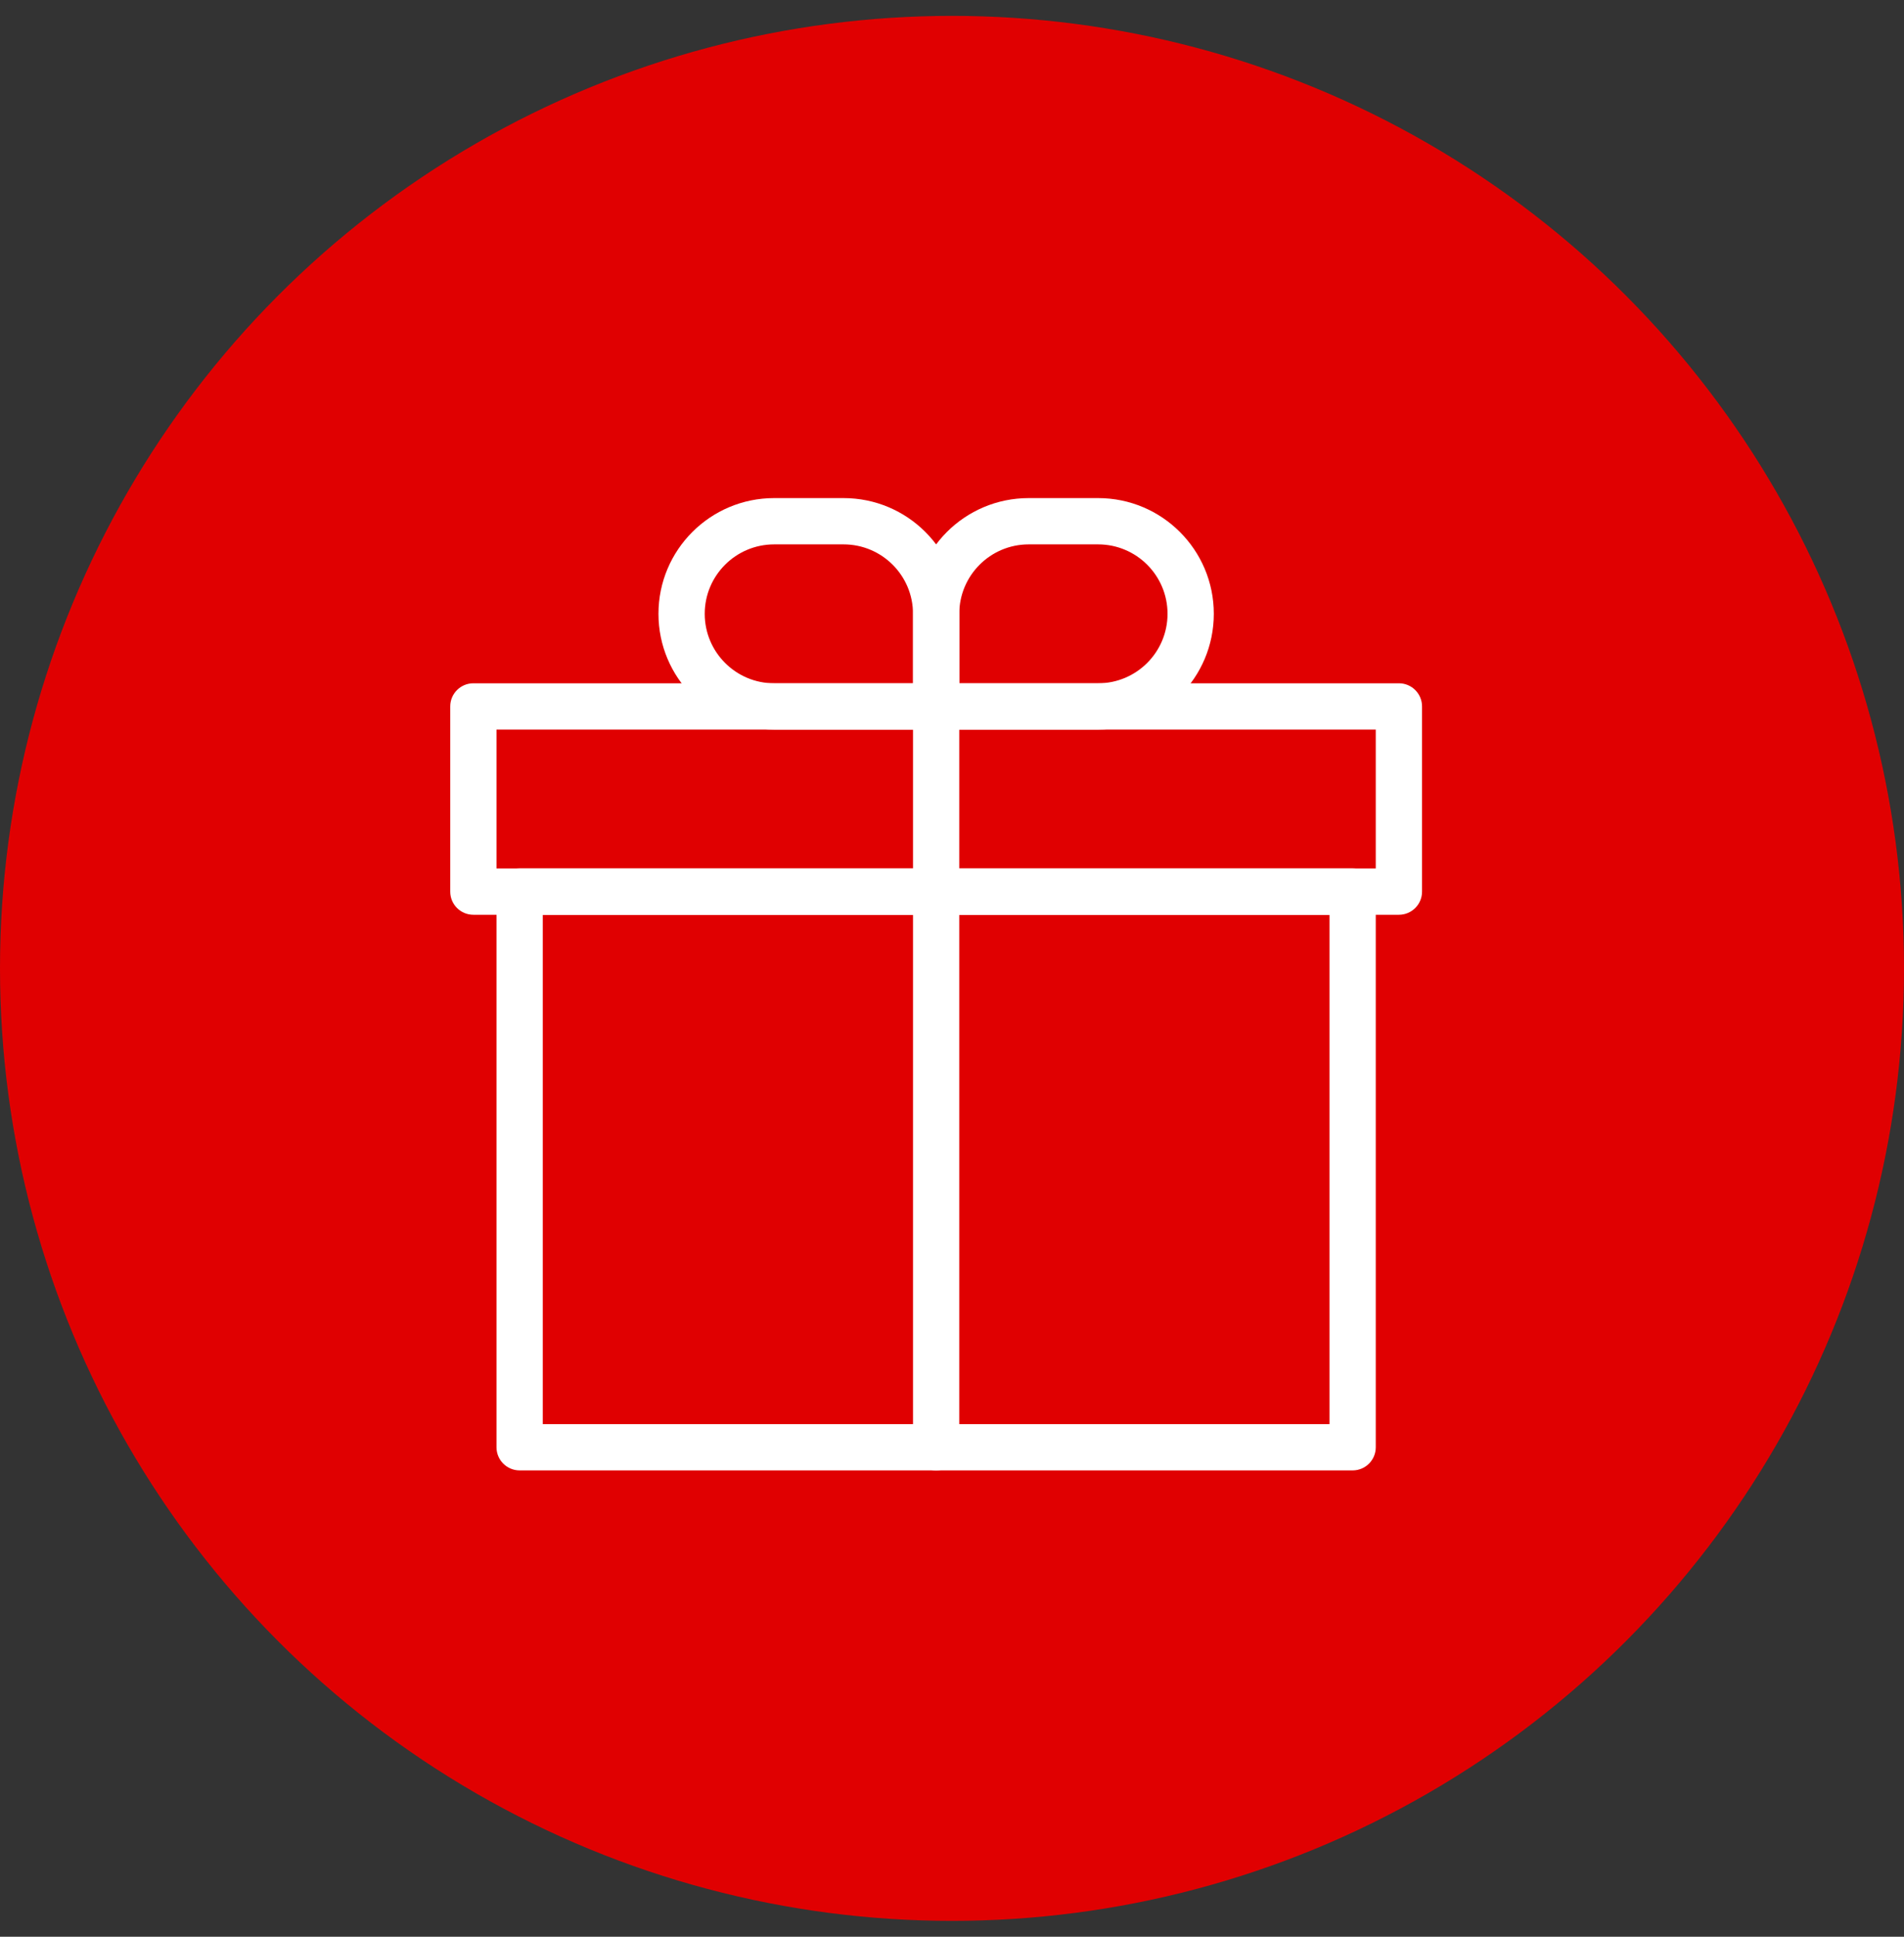
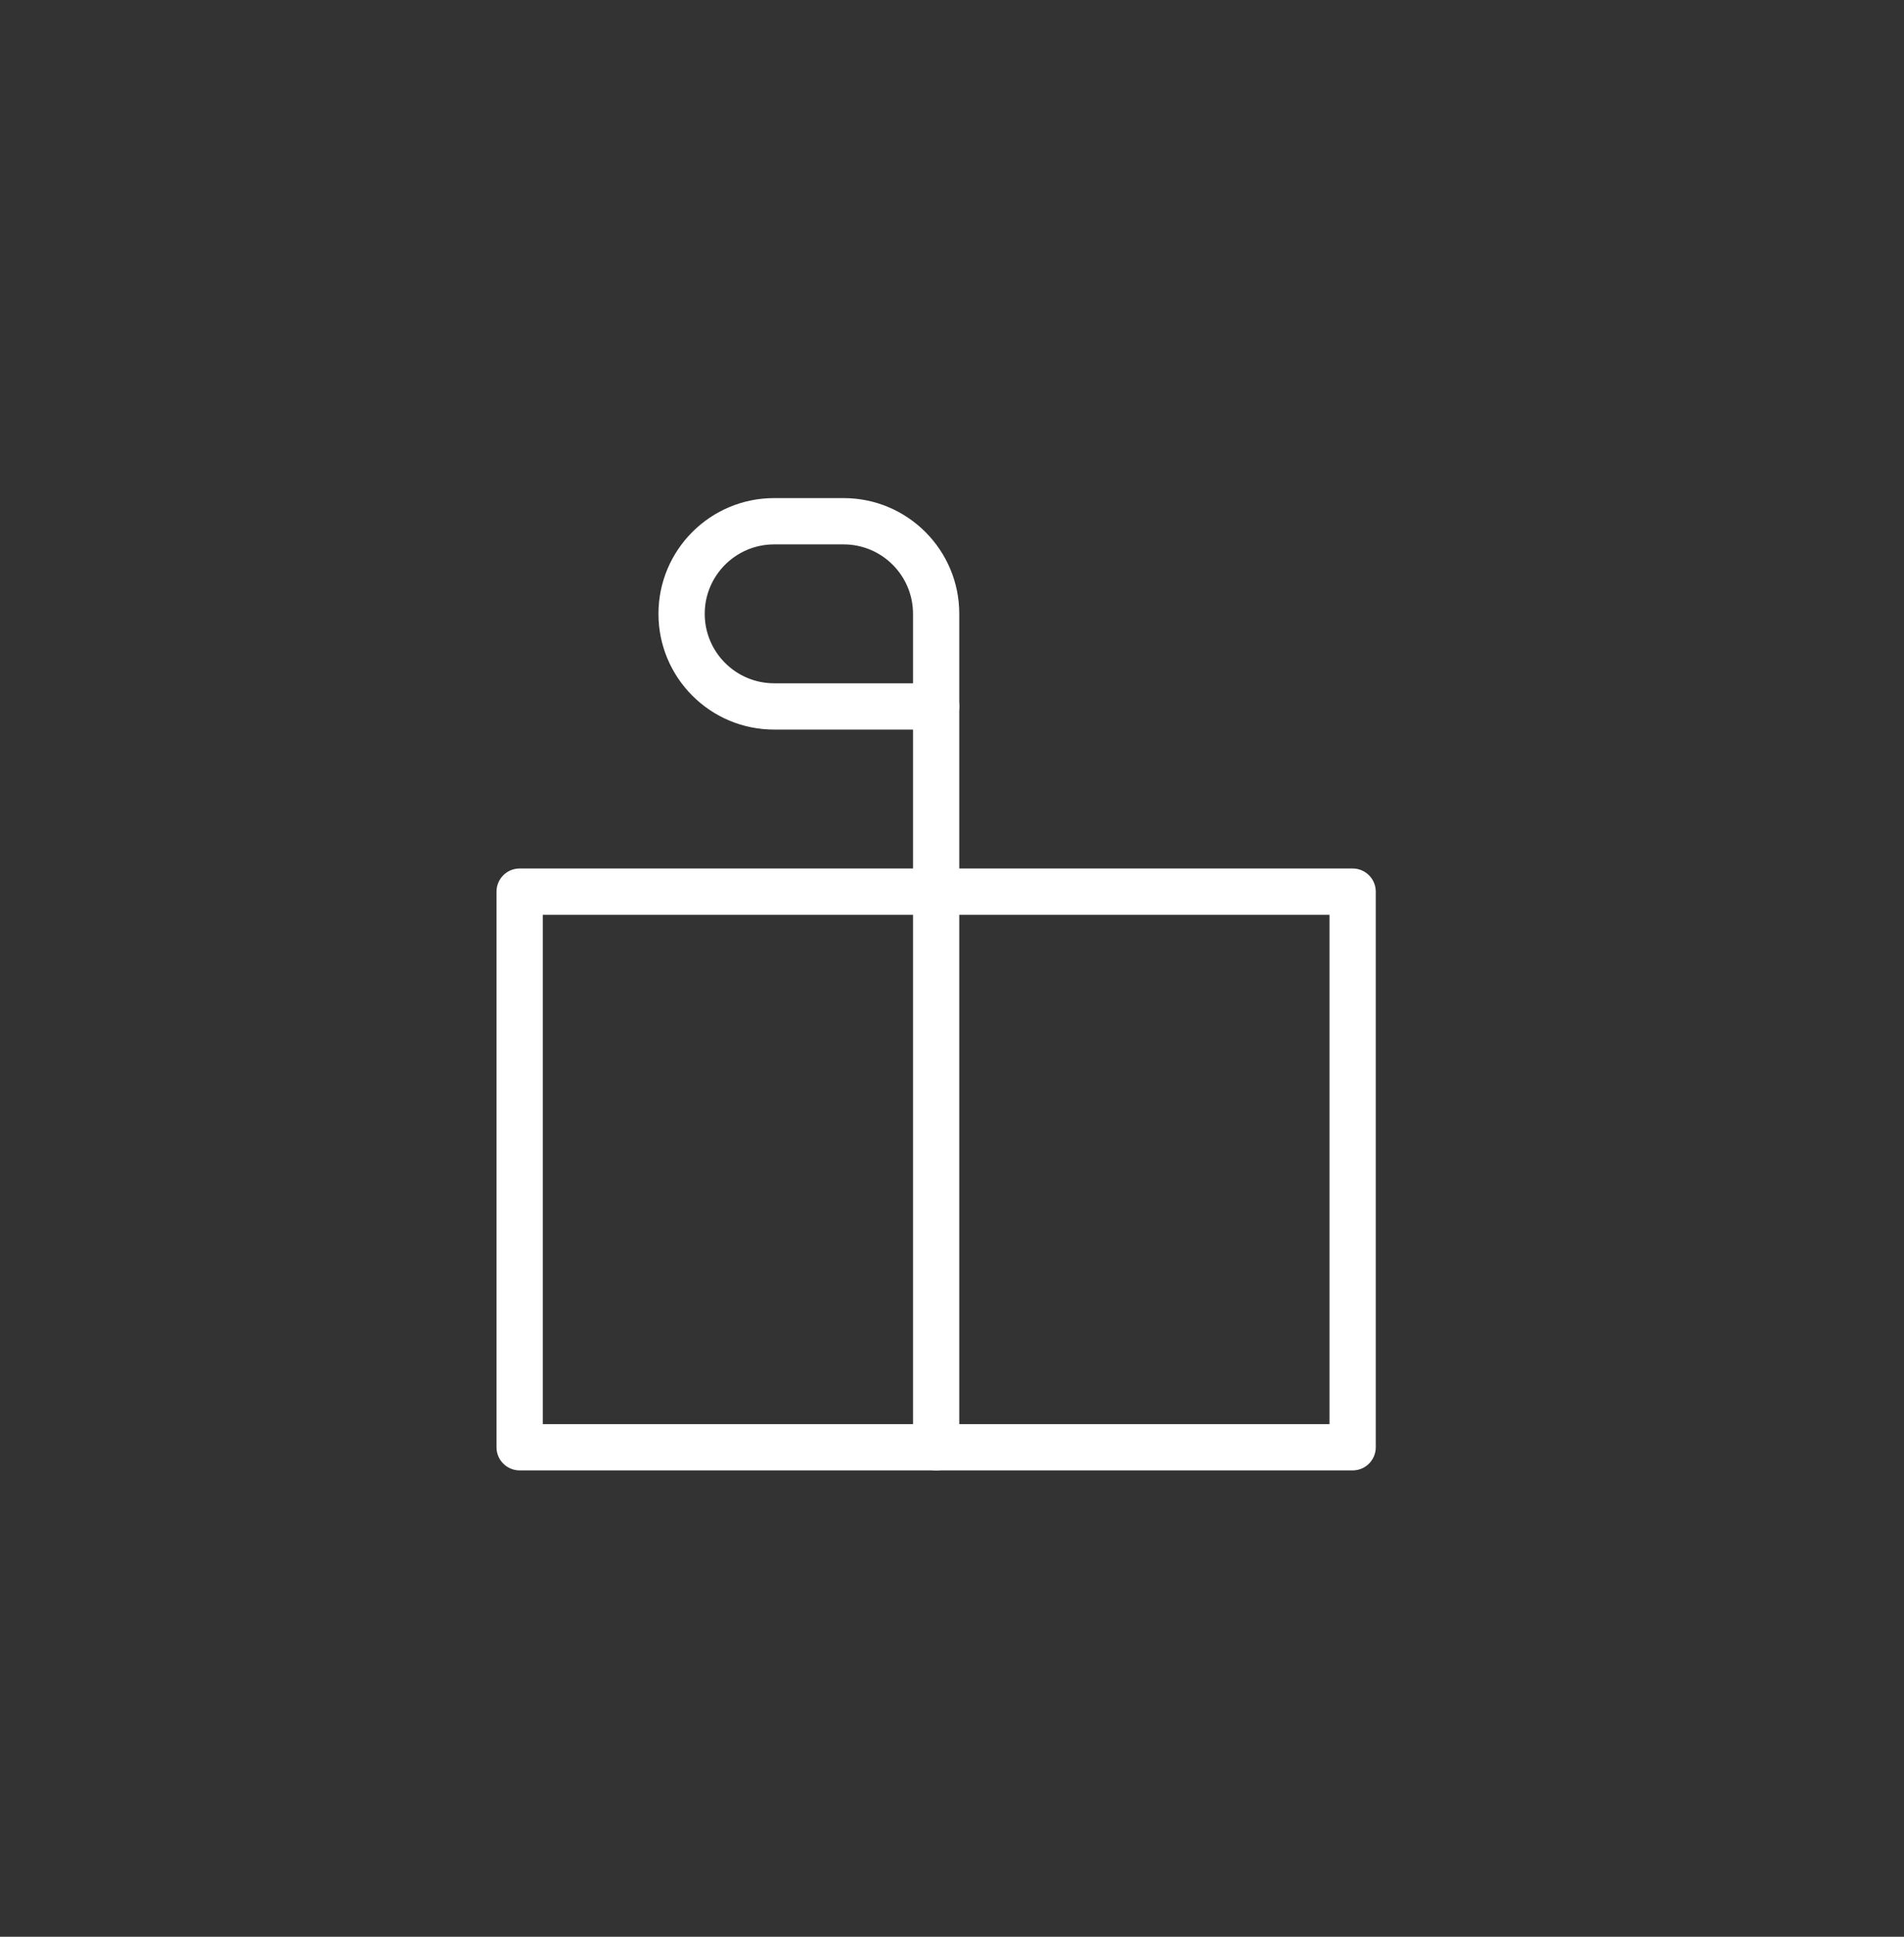
<svg xmlns="http://www.w3.org/2000/svg" width="60" height="61" viewBox="0 0 60 61" fill="none">
  <rect x="0" y="0" width="60" height="61" fill="#333333" stroke="none" />
-   <circle cx="30" cy="30.5" r="30" fill="#E00001" />
-   <path fill-rule="evenodd" clip-rule="evenodd" d="M14.188 22.25C14.188 21.847 14.514 21.521 14.917 21.521H44.083C44.486 21.521 44.812 21.847 44.812 22.25V28.083C44.812 28.486 44.486 28.812 44.083 28.812H14.917C14.514 28.812 14.188 28.486 14.188 28.083V22.25ZM15.646 22.979V27.354H43.354V22.979H15.646Z" fill="white" />
-   <path fill-rule="evenodd" clip-rule="evenodd" d="M15.646 28.083C15.646 27.681 15.972 27.354 16.375 27.354H42.625C43.028 27.354 43.354 27.681 43.354 28.083V45.583C43.354 45.986 43.028 46.312 42.625 46.312H16.375C15.972 46.312 15.646 45.986 15.646 45.583V28.083ZM17.104 28.812V44.854H41.896V28.812H17.104Z" fill="white" />
+   <path fill-rule="evenodd" clip-rule="evenodd" d="M15.646 28.083C15.646 27.681 15.972 27.354 16.375 27.354H42.625C43.028 27.354 43.354 27.681 43.354 28.083V45.583C43.354 45.986 43.028 46.312 42.625 46.312H16.375C15.972 46.312 15.646 45.986 15.646 45.583V28.083M17.104 28.812V44.854H41.896V28.812H17.104Z" fill="white" />
  <path fill-rule="evenodd" clip-rule="evenodd" d="M29.5 21.521C29.903 21.521 30.229 21.847 30.229 22.25V45.583C30.229 45.986 29.903 46.312 29.5 46.312C29.097 46.312 28.771 45.986 28.771 45.583V22.25C28.771 21.847 29.097 21.521 29.5 21.521Z" fill="white" />
  <path fill-rule="evenodd" clip-rule="evenodd" d="M20.75 19.333C20.75 17.32 22.382 15.688 24.396 15.688H26.583C28.597 15.688 30.229 17.32 30.229 19.333V22.25C30.229 22.653 29.903 22.979 29.5 22.979H24.396C22.382 22.979 20.75 21.347 20.75 19.333ZM24.396 17.146C23.188 17.146 22.208 18.125 22.208 19.333C22.208 20.541 23.188 21.521 24.396 21.521H28.771V19.333C28.771 18.125 27.791 17.146 26.583 17.146H24.396Z" fill="white" />
-   <path fill-rule="evenodd" clip-rule="evenodd" d="M38.25 19.333C38.25 17.32 36.618 15.688 34.604 15.688H32.417C30.403 15.688 28.771 17.32 28.771 19.333V22.25C28.771 22.653 29.097 22.979 29.5 22.979H34.604C36.618 22.979 38.25 21.347 38.25 19.333ZM34.604 17.146C35.812 17.146 36.792 18.125 36.792 19.333C36.792 20.541 35.812 21.521 34.604 21.521H30.229V19.333C30.229 18.125 31.209 17.146 32.417 17.146H34.604Z" fill="white" />
</svg>